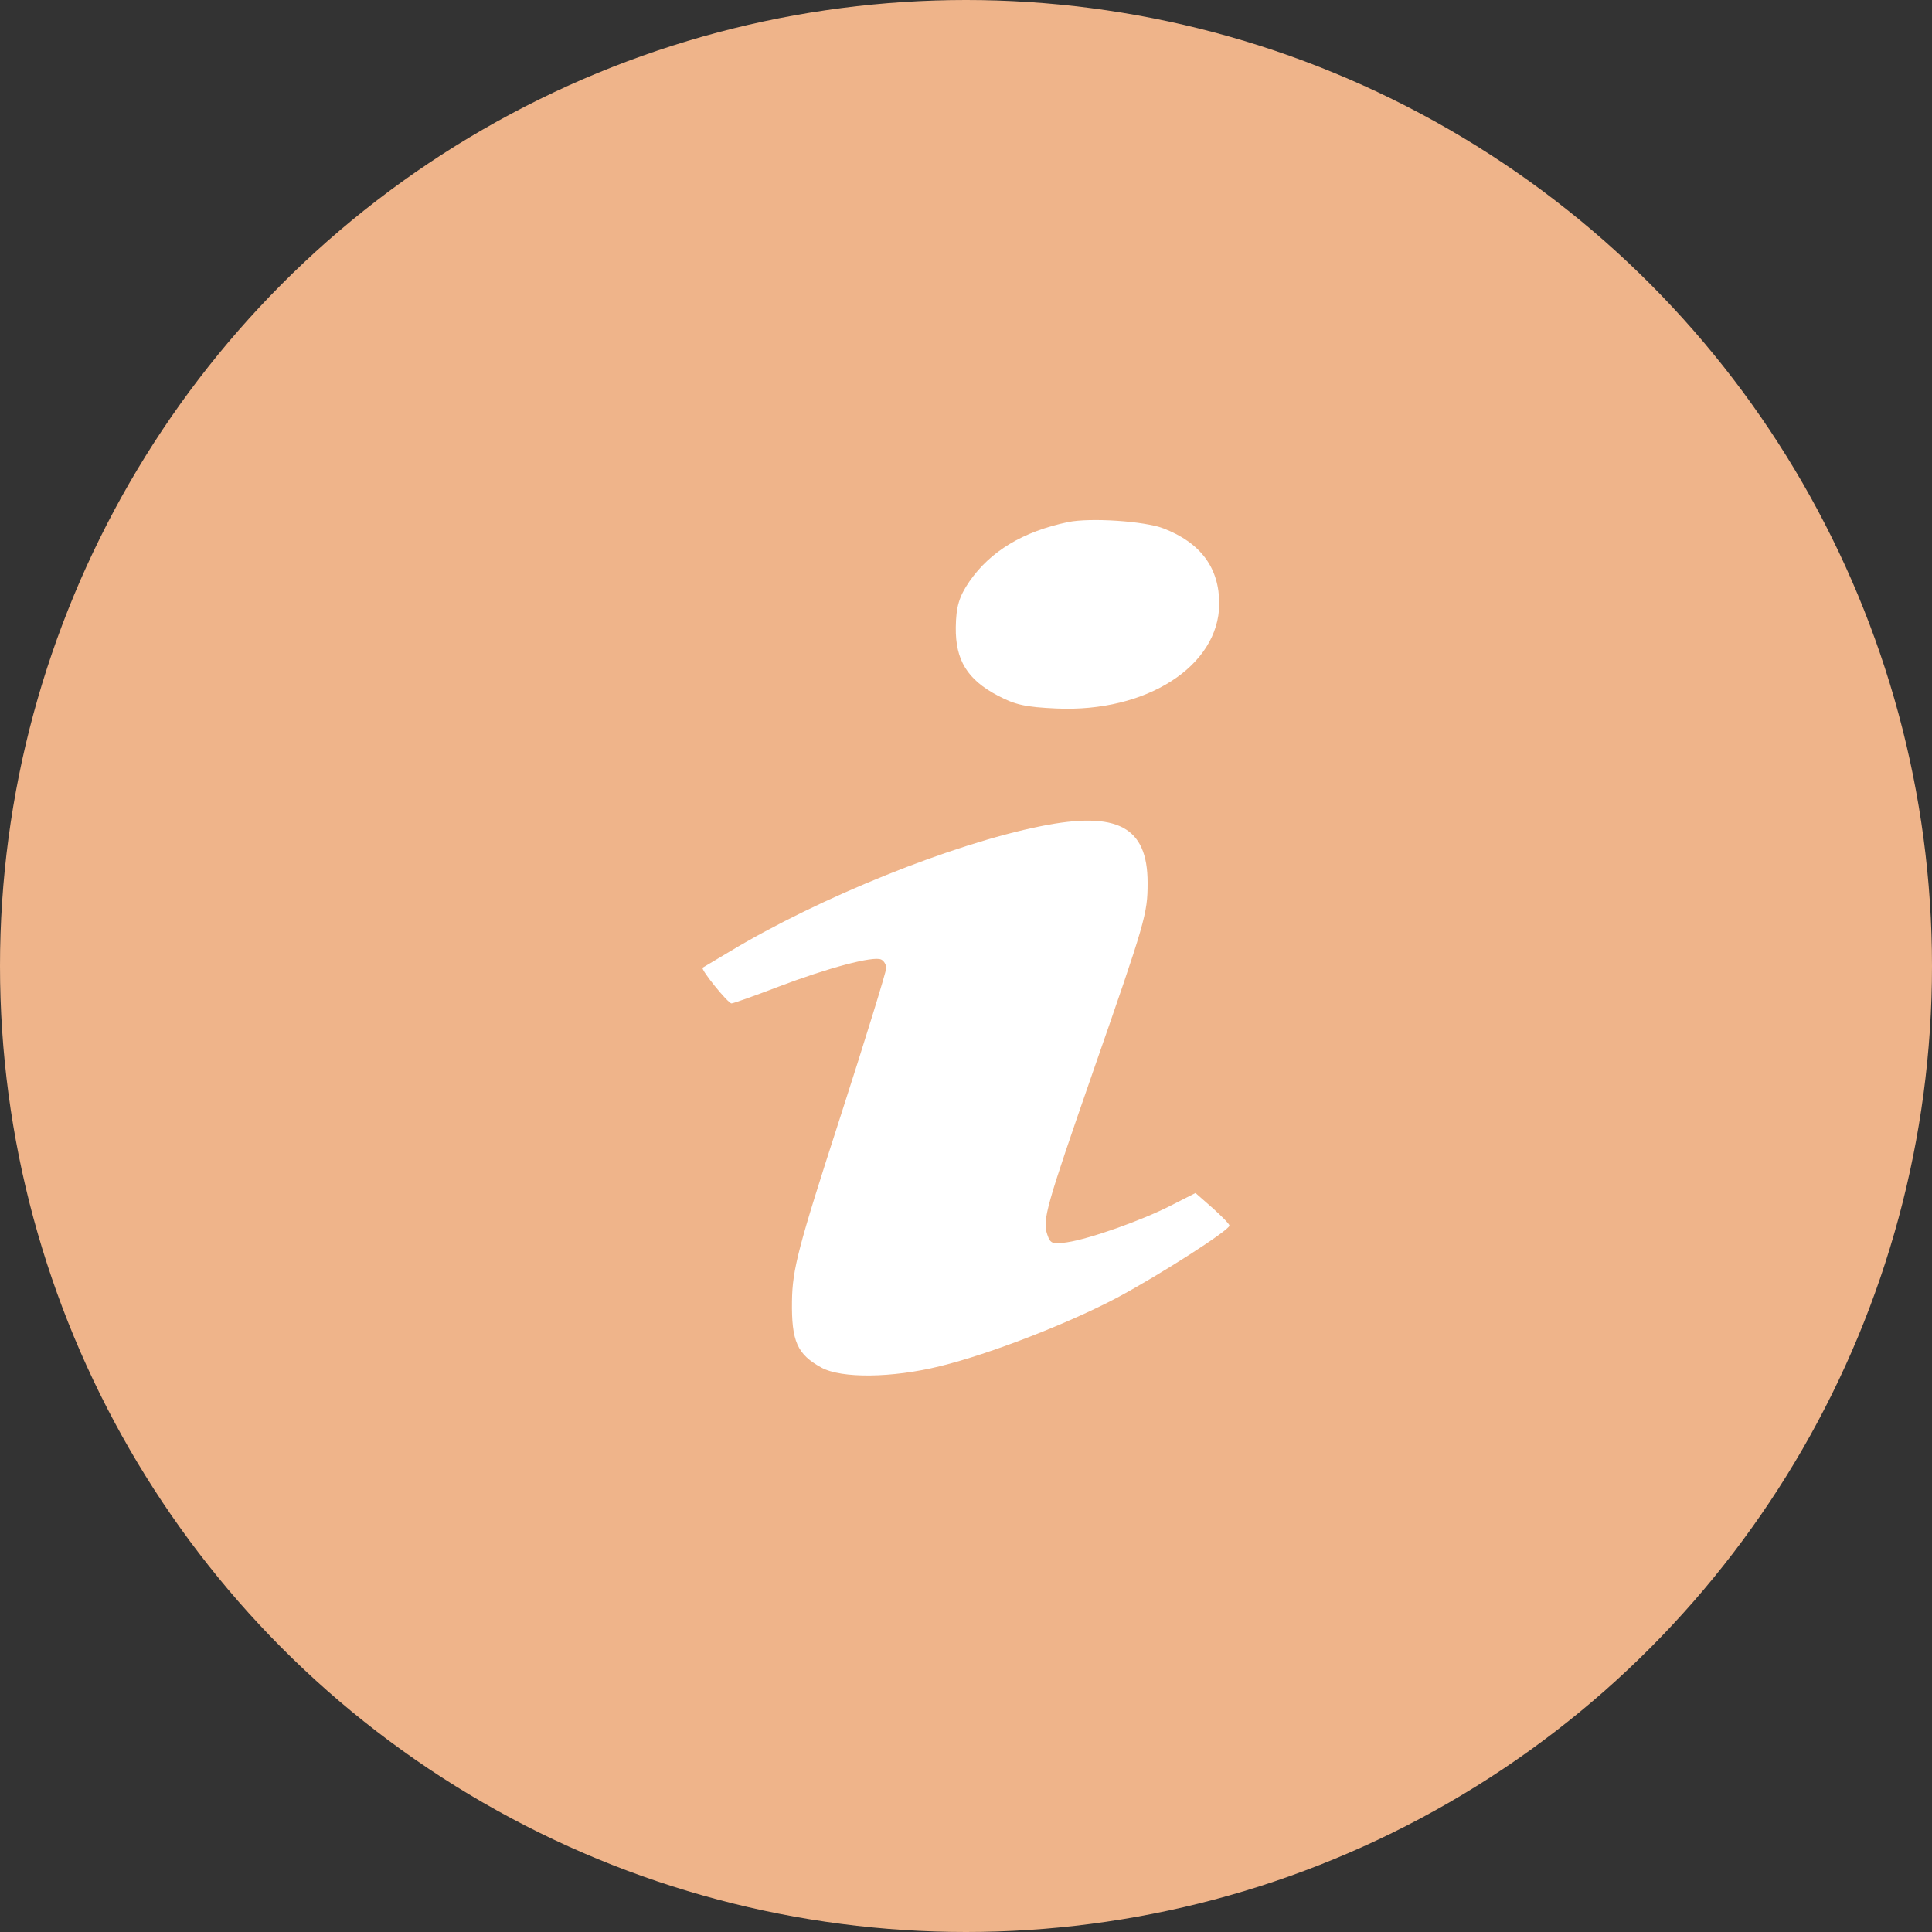
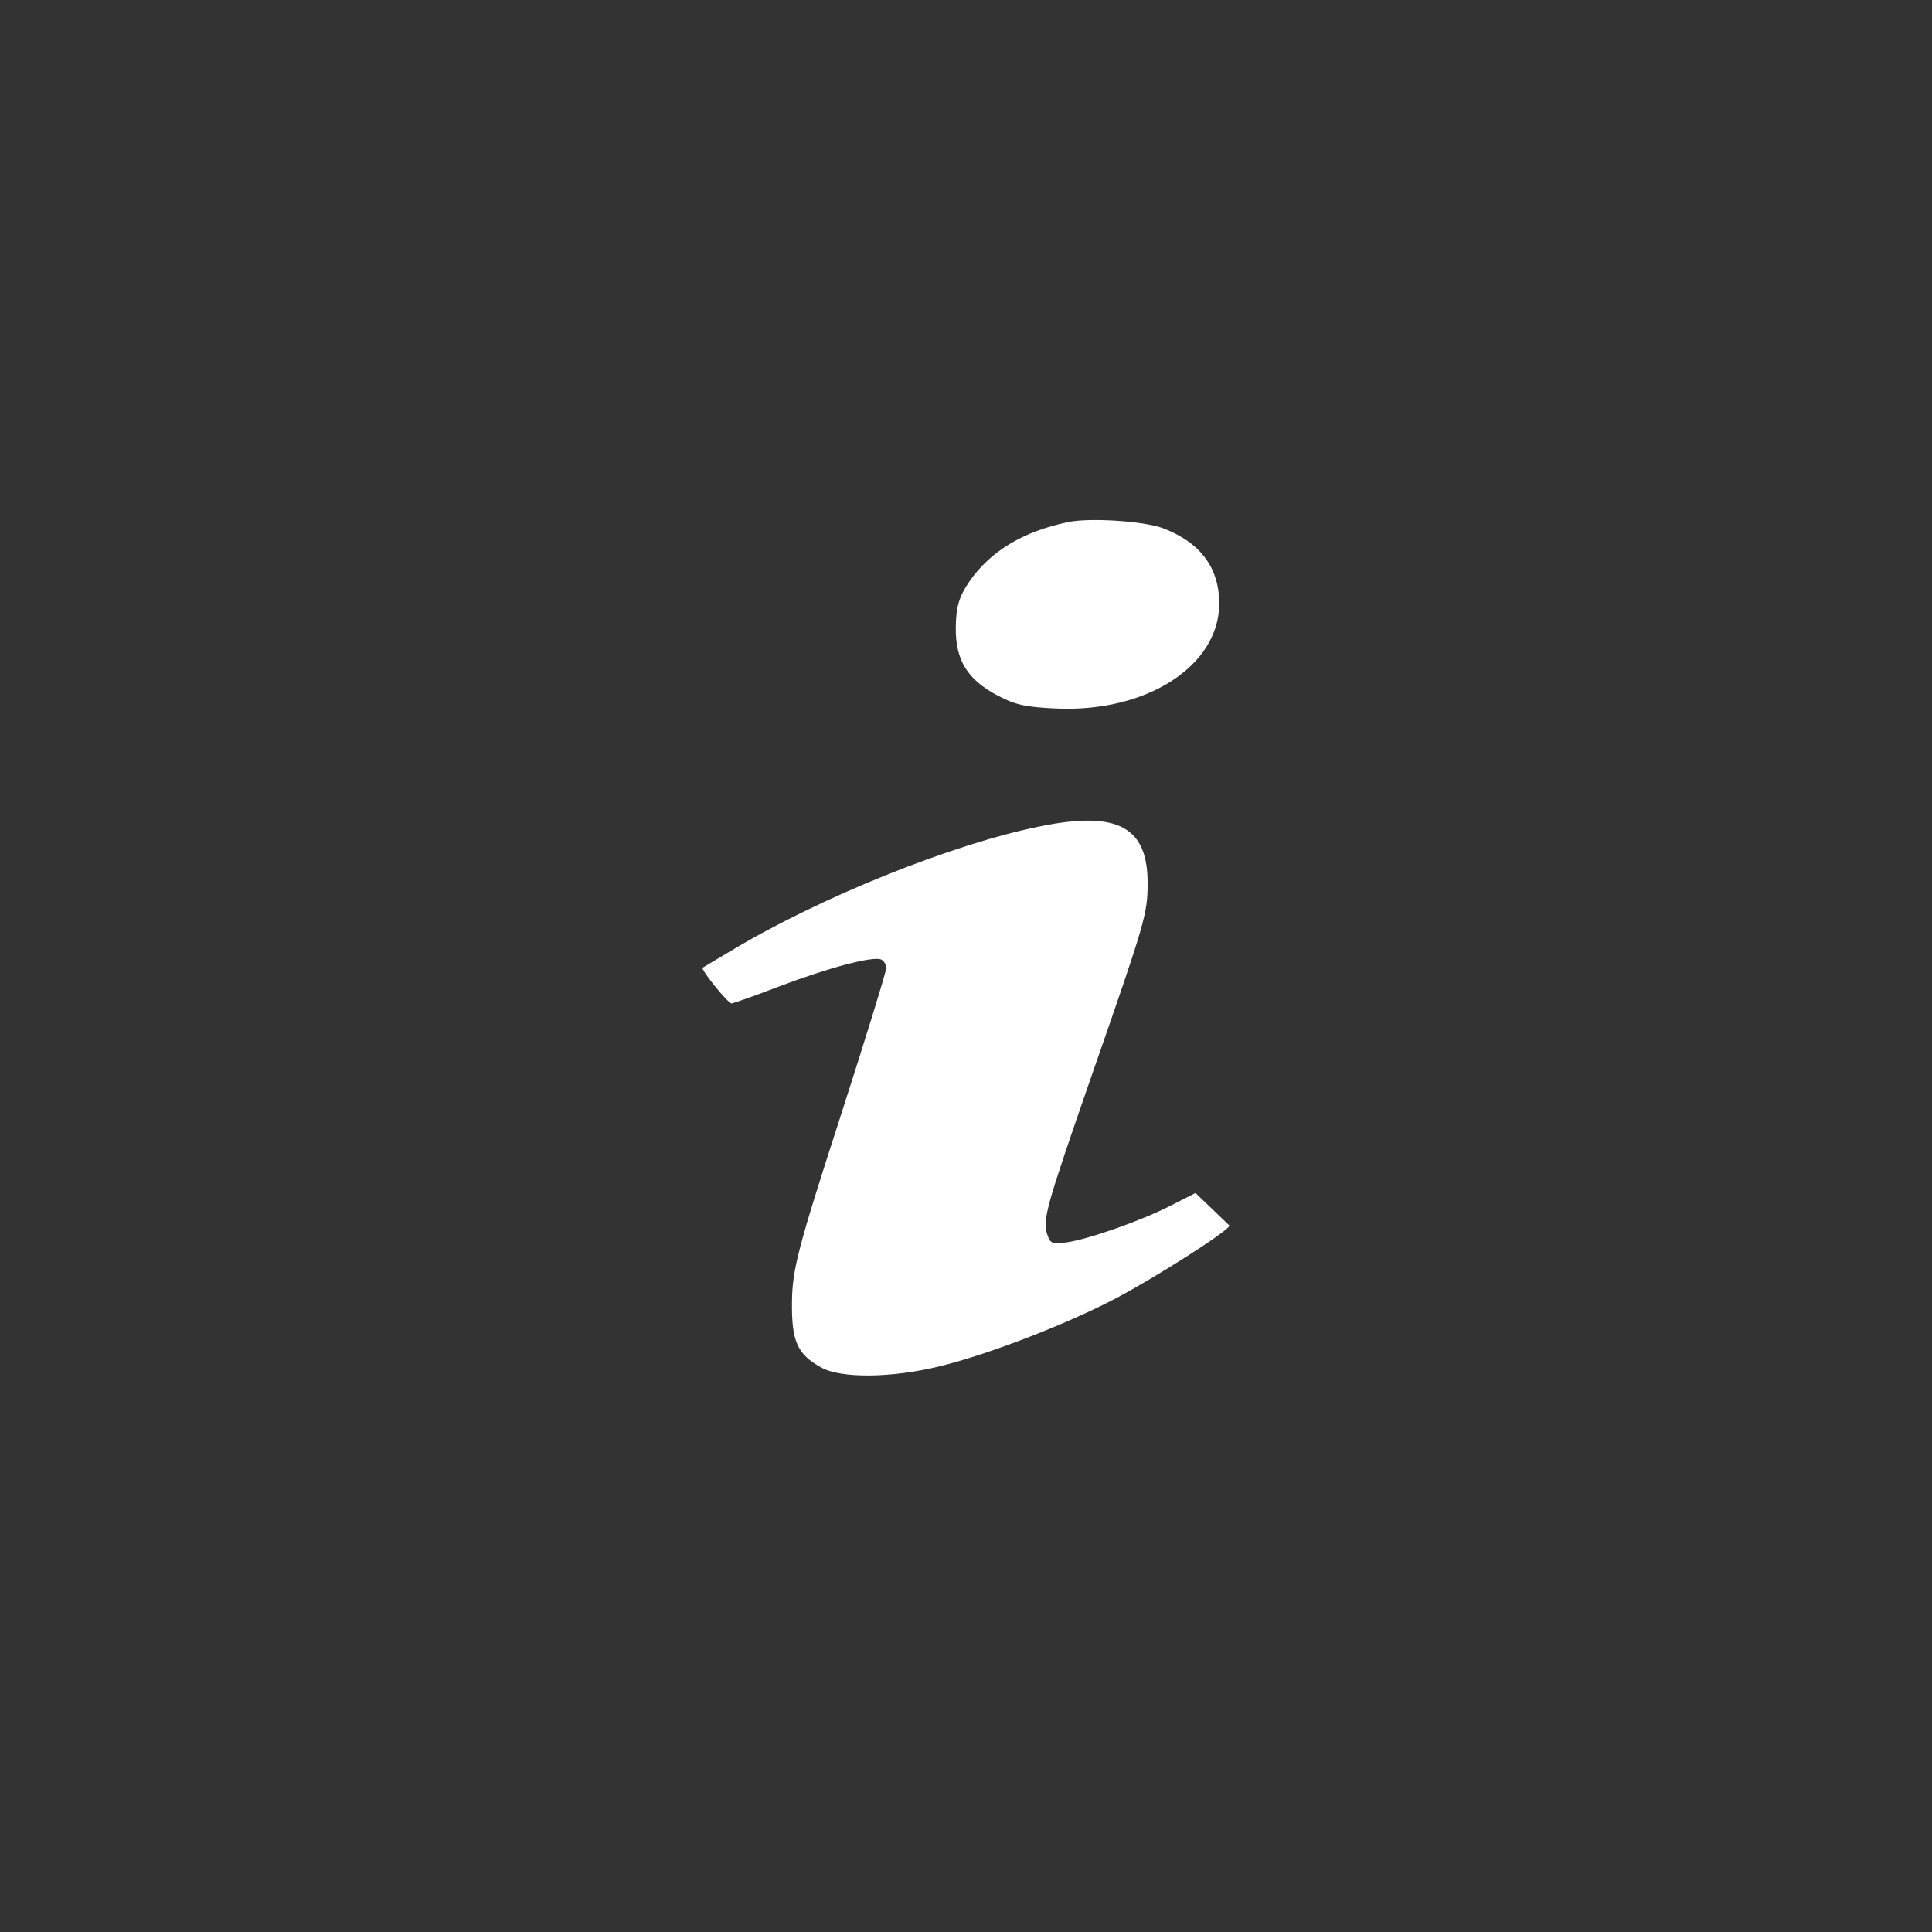
<svg xmlns="http://www.w3.org/2000/svg" width="14" height="14" viewBox="0 0 14 14" fill="none">
  <rect x="0" y="0" width="14" height="14" fill="#333333" stroke="none" />
-   <circle cx="7" cy="7" r="7" fill="#EFB48A" />
-   <path fill-rule="evenodd" clip-rule="evenodd" d="M7.74 3.783C7.414 3.851 7.177 3.994 7.025 4.213C6.95 4.323 6.928 4.395 6.926 4.546C6.923 4.784 7.01 4.925 7.231 5.041C7.356 5.107 7.431 5.124 7.654 5.134C8.307 5.164 8.832 4.827 8.835 4.377C8.836 4.116 8.701 3.933 8.431 3.829C8.294 3.776 7.901 3.75 7.74 3.783ZM7.542 5.987C6.902 6.115 5.939 6.503 5.29 6.894C5.188 6.955 5.099 7.008 5.092 7.012C5.073 7.021 5.275 7.271 5.301 7.271C5.313 7.271 5.466 7.217 5.641 7.15C5.998 7.014 6.328 6.926 6.385 6.953C6.405 6.962 6.422 6.99 6.422 7.015C6.422 7.04 6.27 7.534 6.083 8.113C5.784 9.038 5.742 9.198 5.739 9.429C5.735 9.72 5.777 9.814 5.952 9.91C6.097 9.99 6.464 9.986 6.812 9.9C7.172 9.812 7.743 9.59 8.096 9.403C8.403 9.239 8.91 8.914 8.909 8.881C8.909 8.87 8.853 8.813 8.786 8.753L8.663 8.645L8.488 8.734C8.277 8.843 7.895 8.978 7.733 9.002C7.626 9.018 7.611 9.012 7.589 8.946C7.553 8.84 7.578 8.751 7.921 7.764C8.301 6.673 8.316 6.622 8.316 6.397C8.316 5.991 8.097 5.875 7.542 5.987Z" fill="white" />
+   <path fill-rule="evenodd" clip-rule="evenodd" d="M7.74 3.783C7.414 3.851 7.177 3.994 7.025 4.213C6.95 4.323 6.928 4.395 6.926 4.546C6.923 4.784 7.01 4.925 7.231 5.041C7.356 5.107 7.431 5.124 7.654 5.134C8.307 5.164 8.832 4.827 8.835 4.377C8.836 4.116 8.701 3.933 8.431 3.829C8.294 3.776 7.901 3.75 7.74 3.783ZM7.542 5.987C6.902 6.115 5.939 6.503 5.29 6.894C5.188 6.955 5.099 7.008 5.092 7.012C5.073 7.021 5.275 7.271 5.301 7.271C5.313 7.271 5.466 7.217 5.641 7.15C5.998 7.014 6.328 6.926 6.385 6.953C6.405 6.962 6.422 6.99 6.422 7.015C6.422 7.04 6.27 7.534 6.083 8.113C5.784 9.038 5.742 9.198 5.739 9.429C5.735 9.72 5.777 9.814 5.952 9.91C6.097 9.99 6.464 9.986 6.812 9.9C7.172 9.812 7.743 9.59 8.096 9.403C8.403 9.239 8.91 8.914 8.909 8.881L8.663 8.645L8.488 8.734C8.277 8.843 7.895 8.978 7.733 9.002C7.626 9.018 7.611 9.012 7.589 8.946C7.553 8.84 7.578 8.751 7.921 7.764C8.301 6.673 8.316 6.622 8.316 6.397C8.316 5.991 8.097 5.875 7.542 5.987Z" fill="white" />
</svg>